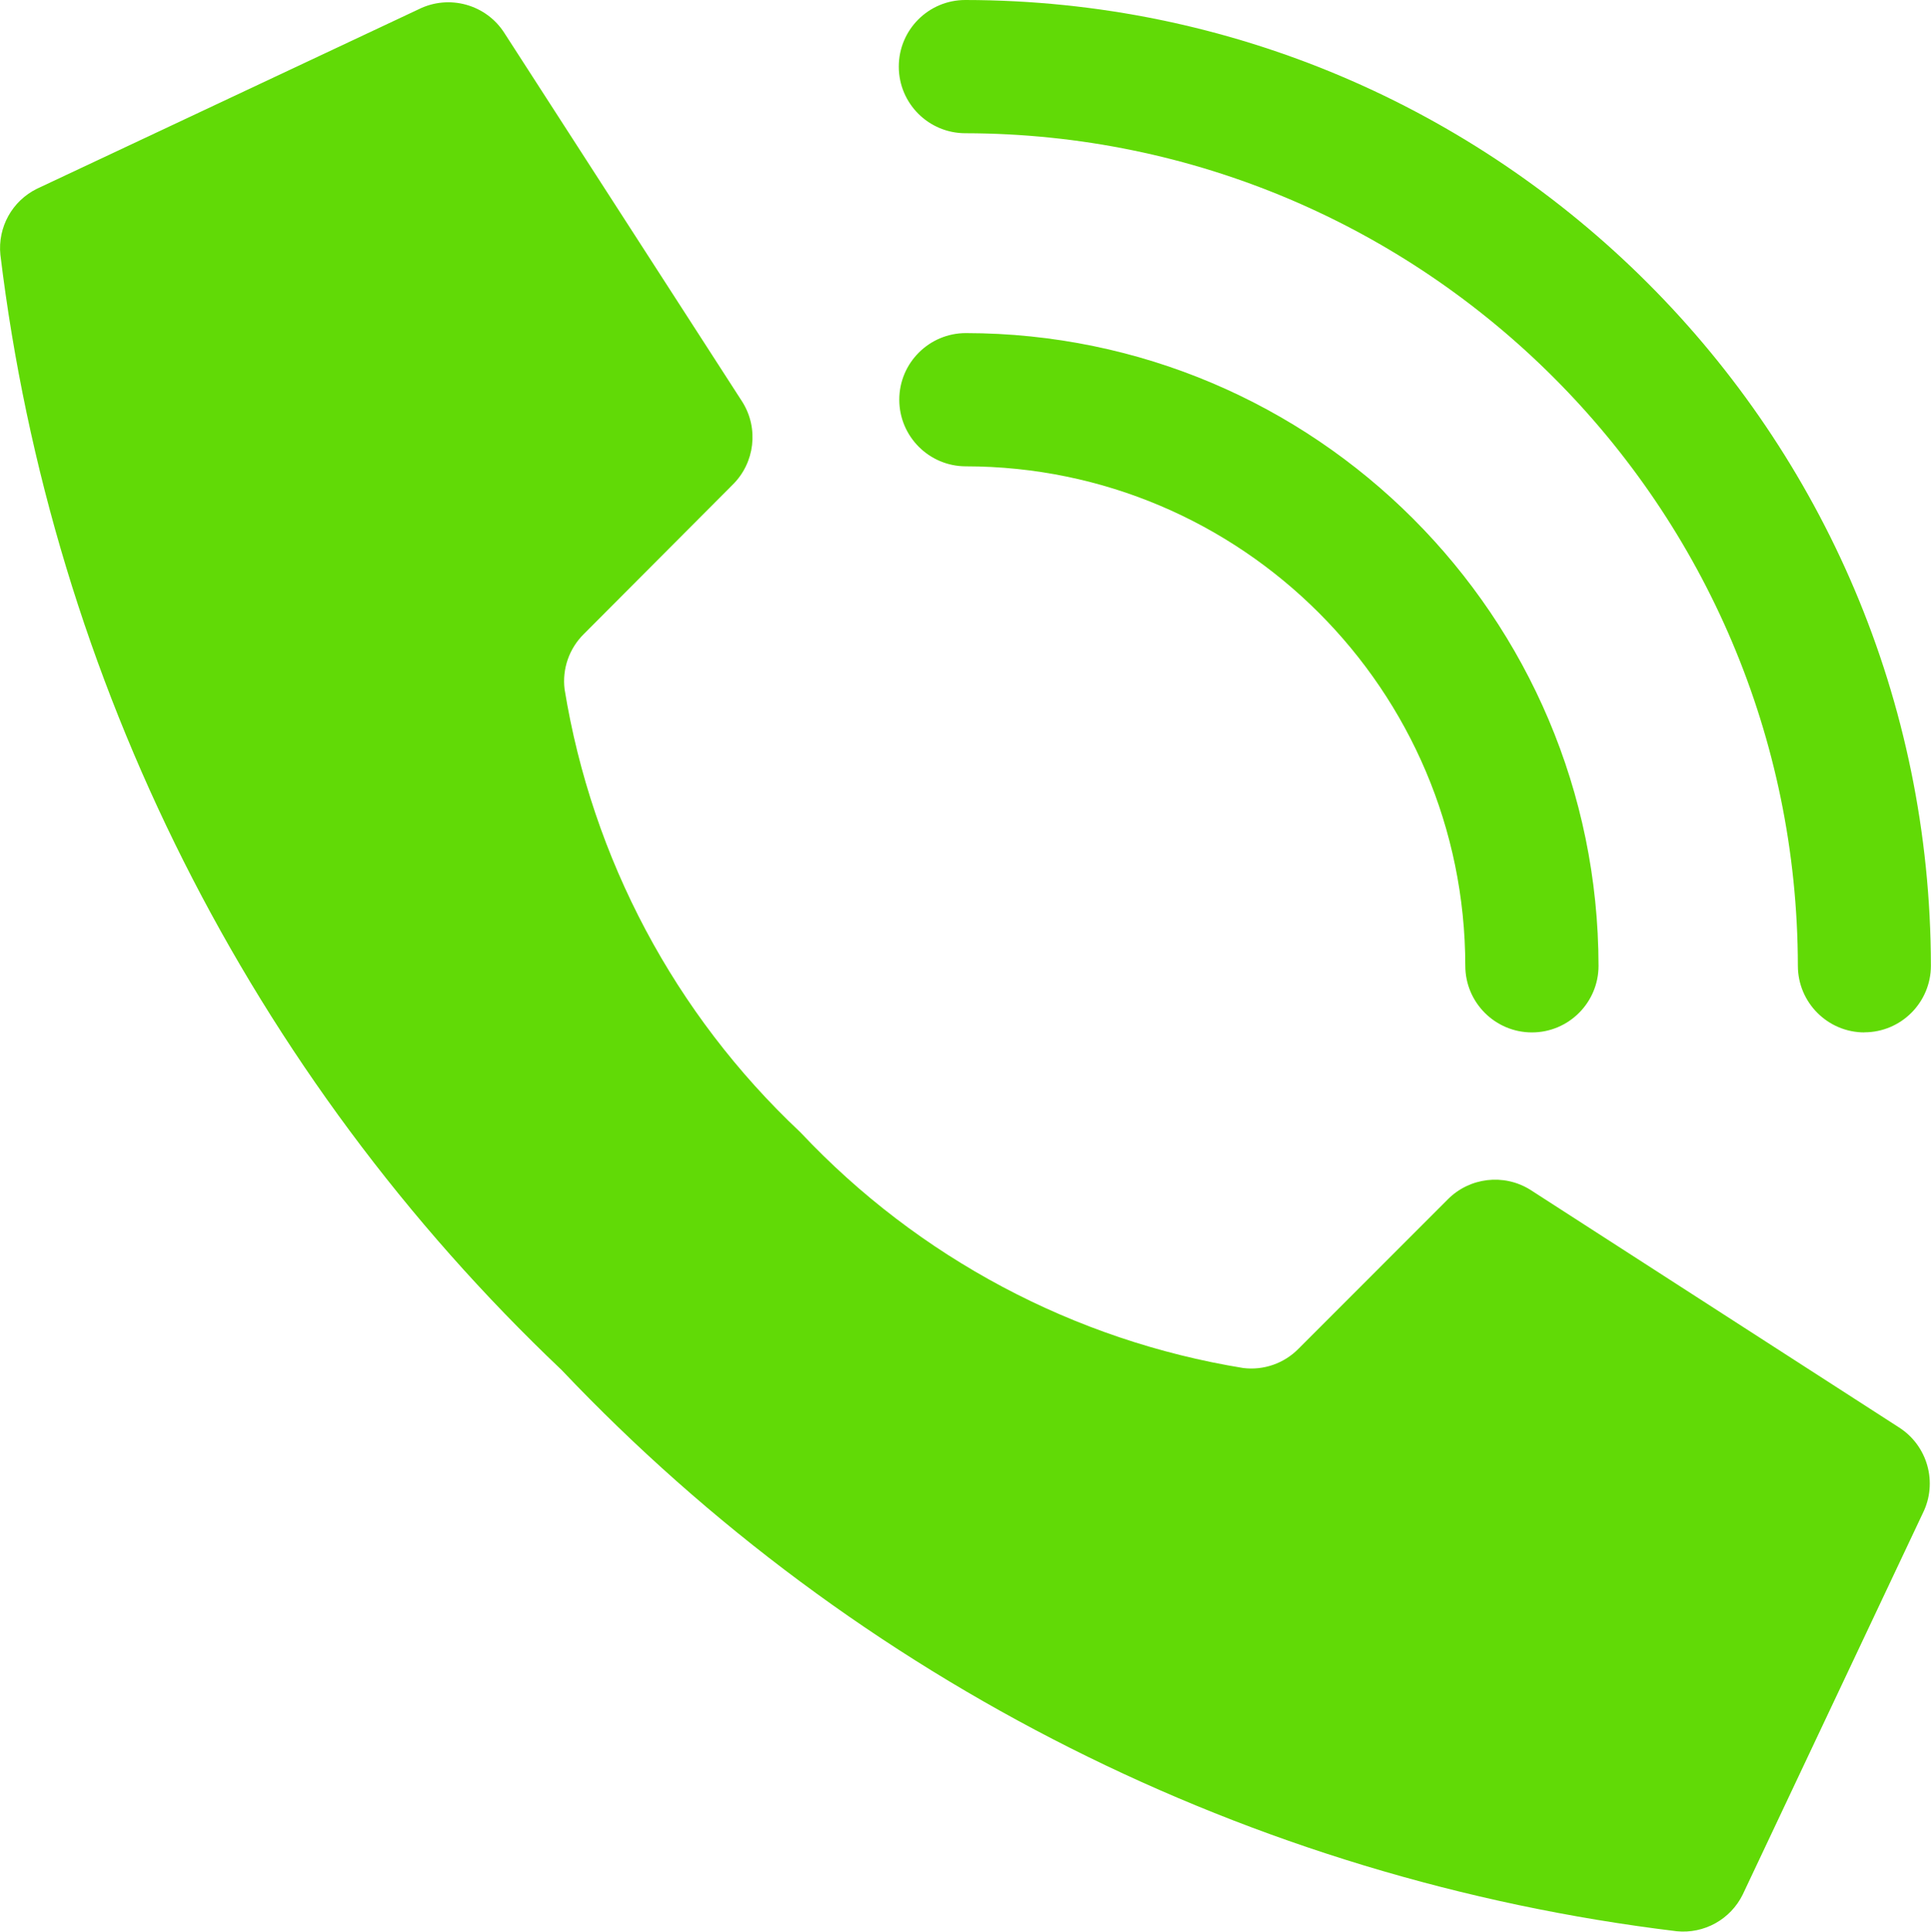
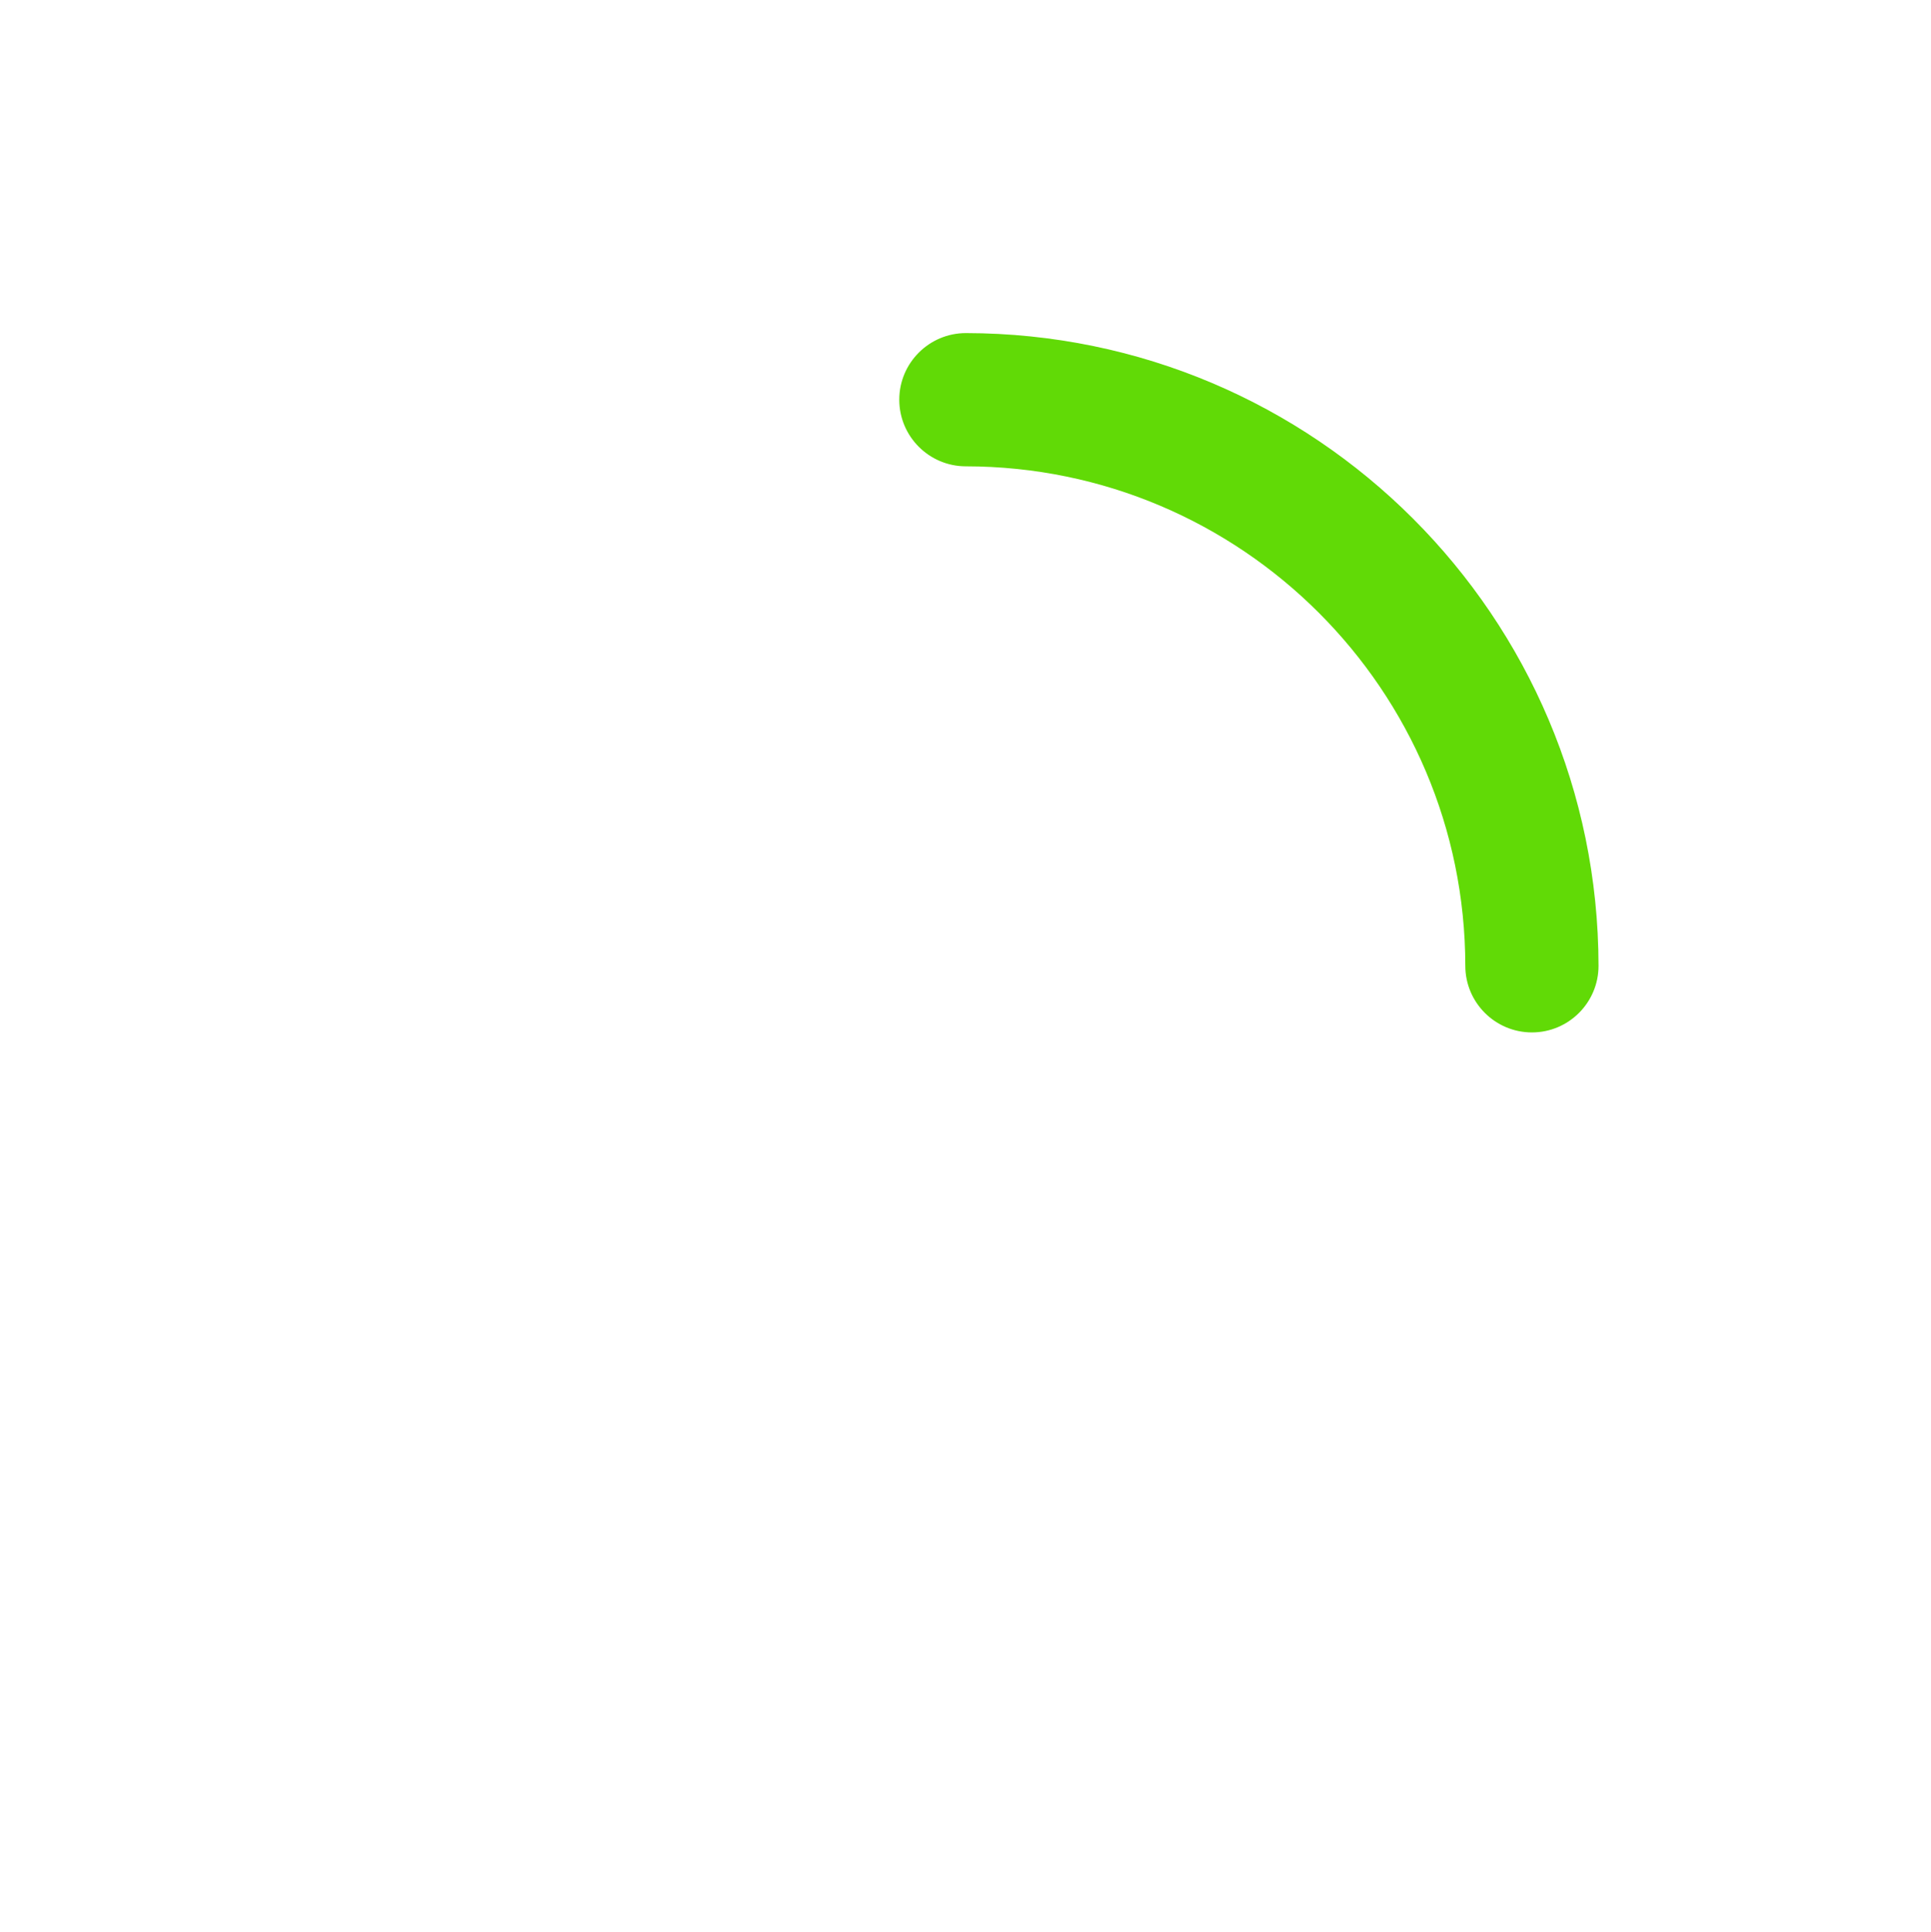
<svg xmlns="http://www.w3.org/2000/svg" version="1.1" id="Laag_1" x="0px" y="0px" viewBox="0 0 19.916 19.92" enable-background="new 0 0 19.916 19.92" xml:space="preserve">
  <g id="Page-1" transform="translate(0.03)">
    <g id="_003---Call" transform="translate(-0.03)">
-       <path id="Shape" fill="#61DA06" d="M8.25,11.672C6.96,10.459,6.107,8.855,5.823,7.108c-0.026-0.211,0.048-0.422,0.2-0.571    l1.535-1.54c0.227-0.225,0.269-0.578,0.1-0.85L5.205,0.345c-0.188-0.3-0.574-0.407-0.89-0.248L0.382,1.946    C0.125,2.072-0.025,2.344,0.004,2.628c0.533,4.39,2.58,8.457,5.788,11.5c3.043,3.209,7.11,5.256,11.5,5.788    c0.284,0.029,0.556-0.122,0.682-0.378l1.857-3.932c0.158-0.316,0.05-0.7-0.249-0.888l-3.8-2.449    c-0.272-0.169-0.625-0.127-0.85,0.1l-1.538,1.539c-0.149,0.152-0.36,0.226-0.571,0.2c-1.747-0.284-3.351-1.138-4.564-2.427    L8.25,11.672z" />
      <path id="Shape-2" fill="#61DA06" d="M15.8,10.647c-0.379,0-0.687-0.308-0.687-0.687c-0.003-2.843-2.308-5.148-5.151-5.151    c-0.379,0-0.687-0.308-0.687-0.687c0-0.379,0.308-0.687,0.687-0.687c3.602,0.004,6.521,2.923,6.525,6.525    C16.487,10.339,16.179,10.647,15.8,10.647z" />
-       <path id="Shape-3" fill="#61DA06" d="M19.23,10.647c-0.379,0-0.687-0.308-0.687-0.687c-0.008-4.739-3.847-8.578-8.586-8.586    c-0.379,0-0.687-0.307-0.687-0.687S9.577,0,9.956,0c0,0,0,0,0,0c5.498,0.006,9.953,4.461,9.959,9.959    c0,0.379-0.308,0.687-0.687,0.687L19.23,10.647z" />
    </g>
  </g>
</svg>